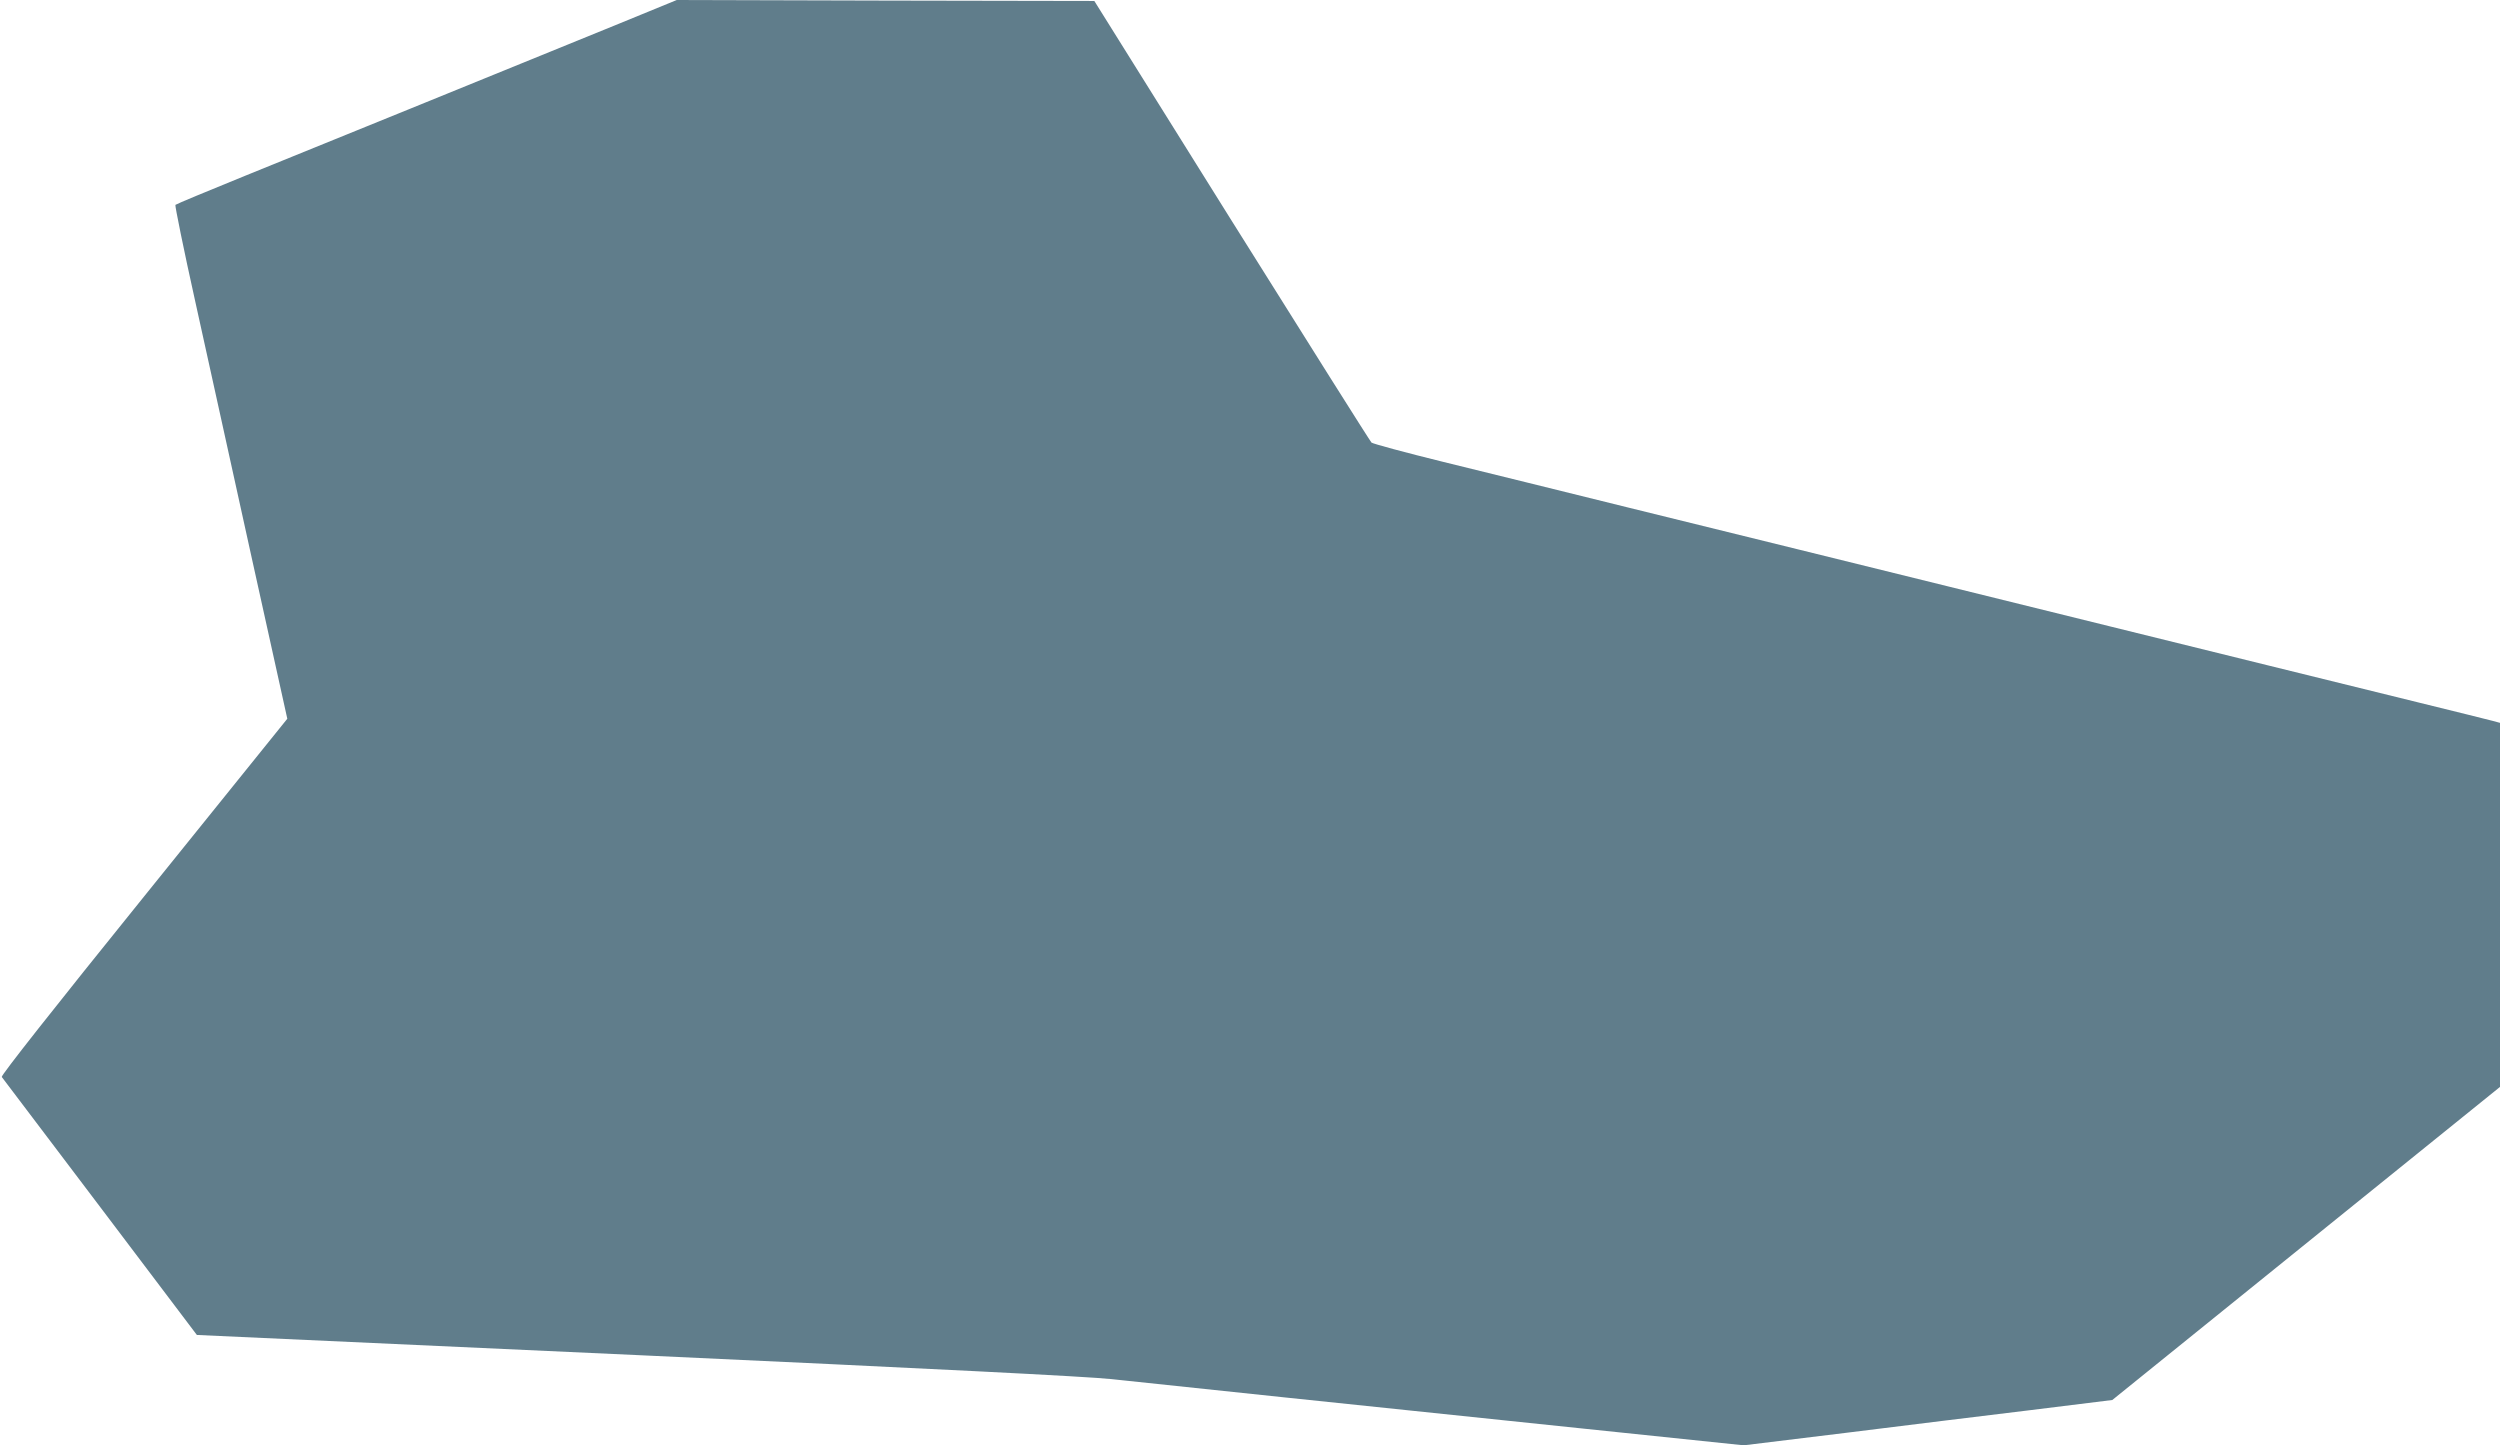
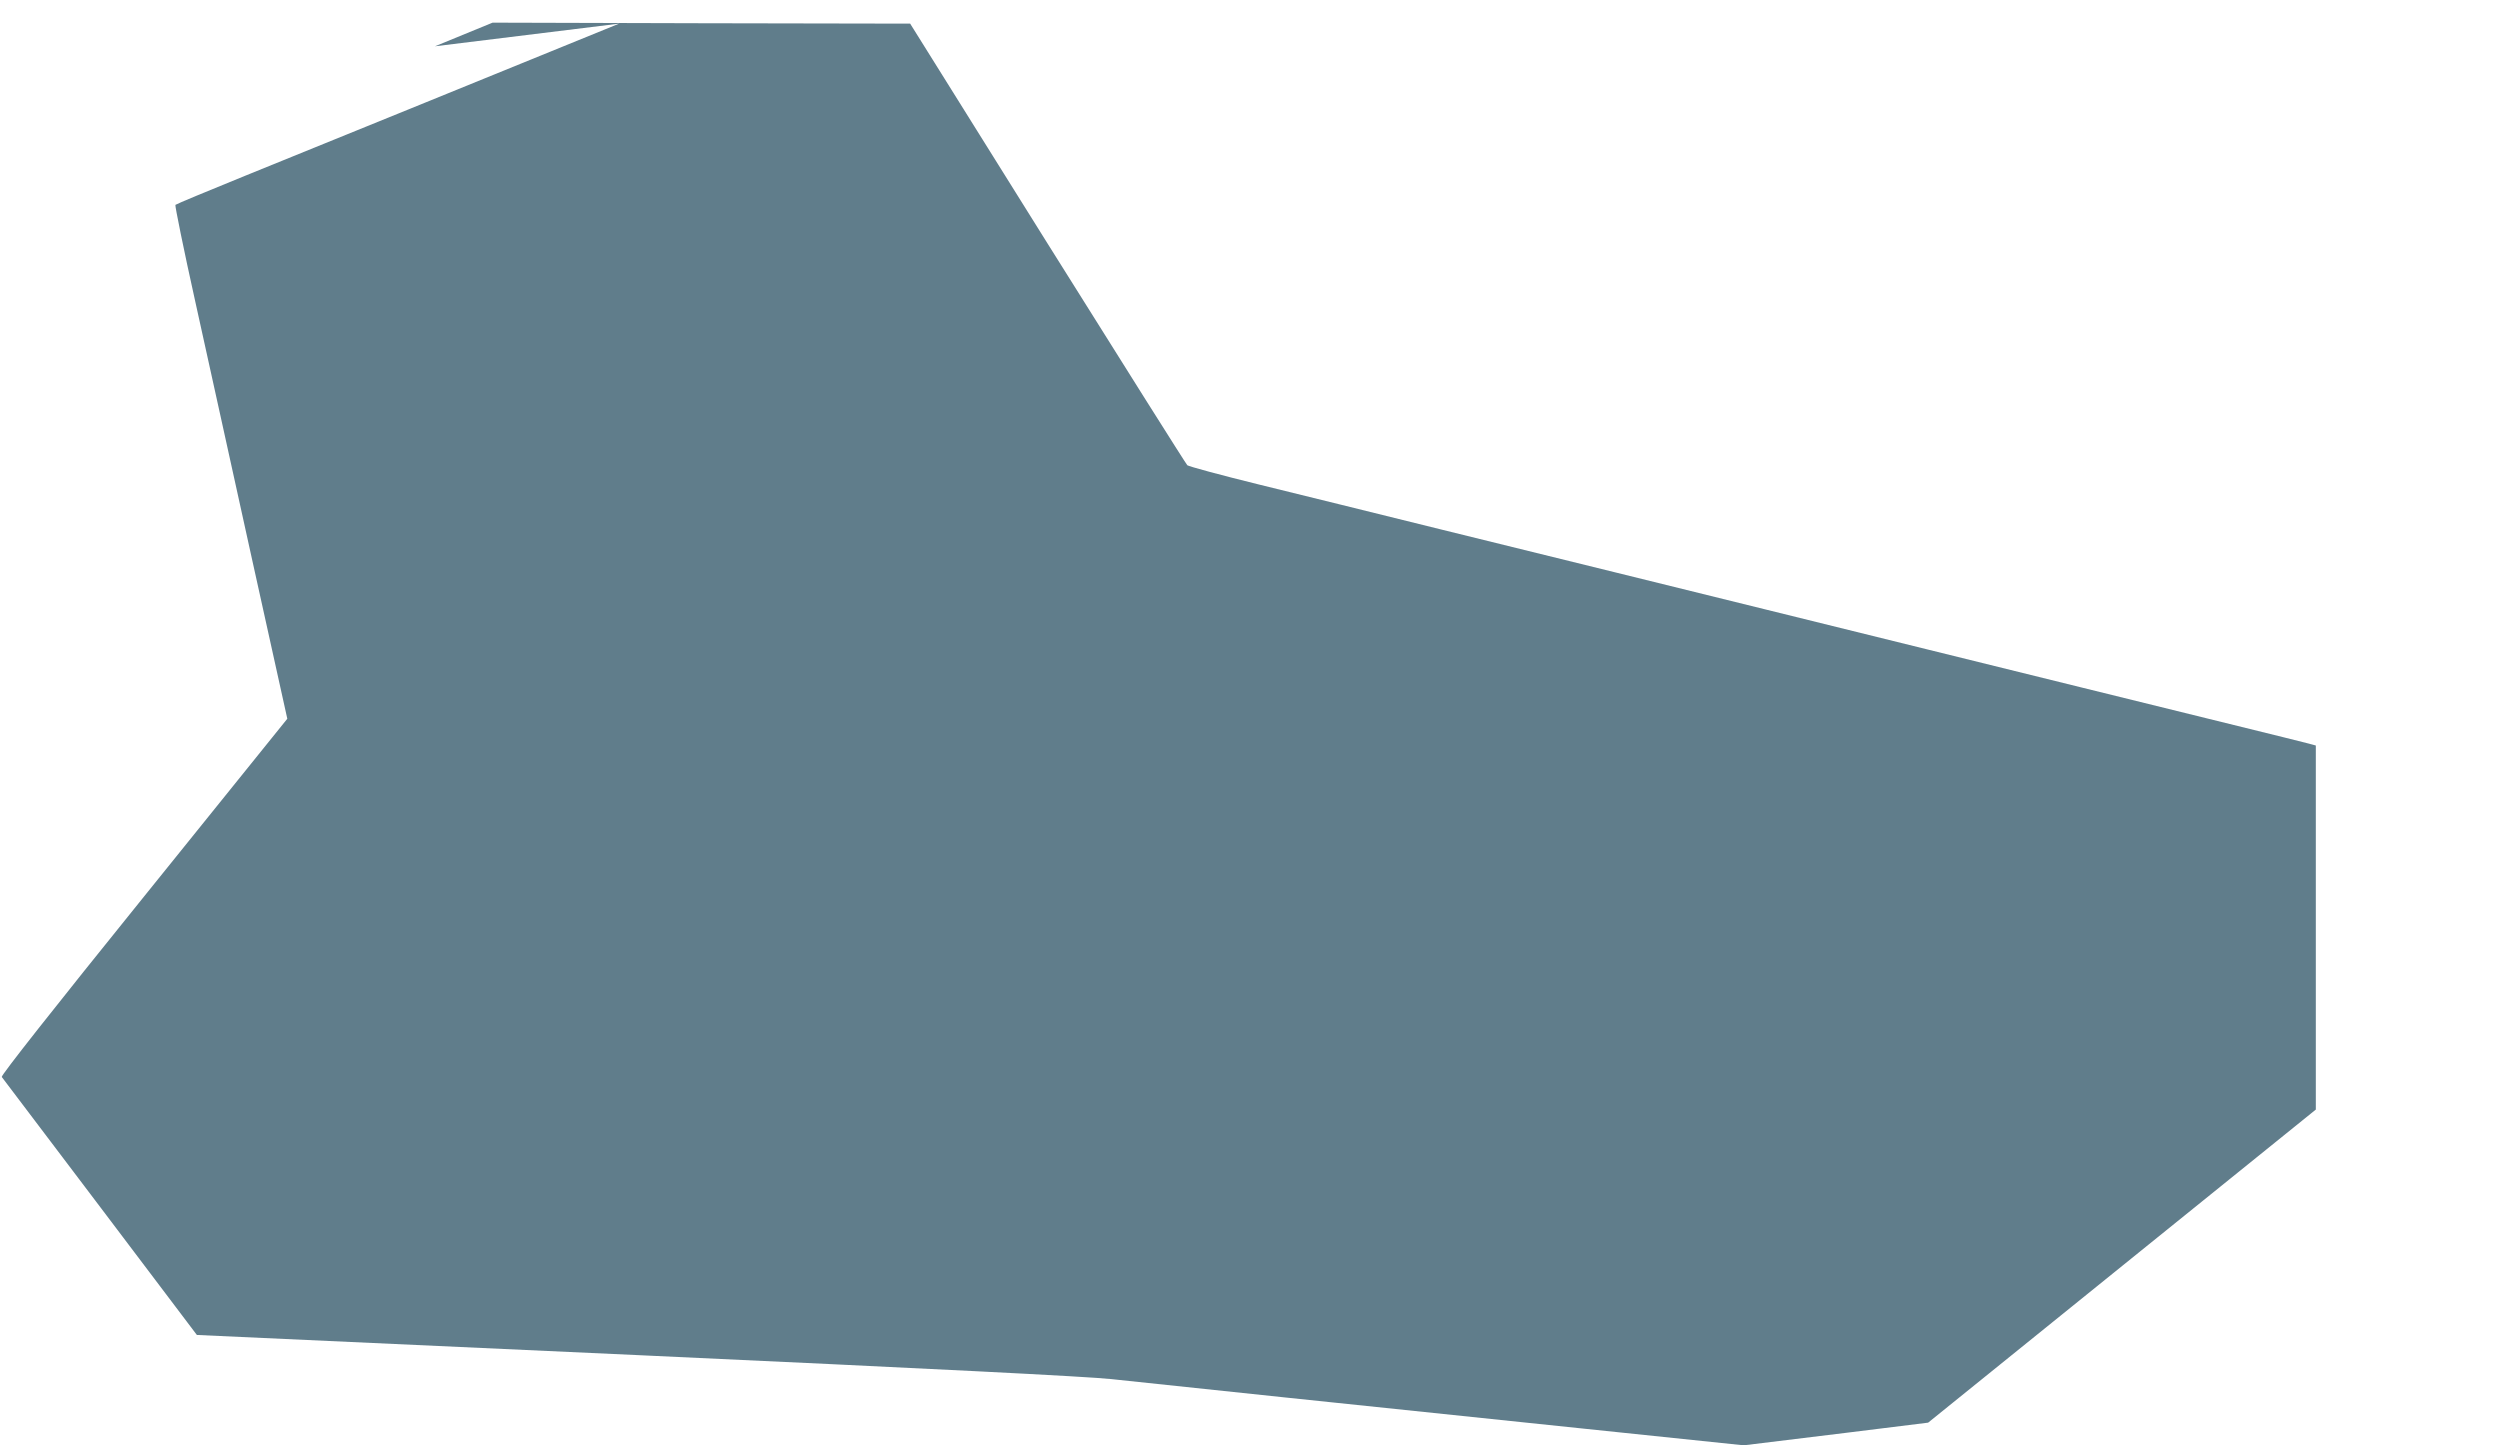
<svg xmlns="http://www.w3.org/2000/svg" version="1.0" width="1280pt" height="740pt" viewBox="0 0 1280 740" preserveAspectRatio="xMidYMid meet">
  <g transform="translate(0,740) scale(0.1,-0.1)" fill="#607d8b" stroke="none">
-     <path d="M3170 7279 c-473 -193 -1535 -625 -1915 -779 -192 -78 -353 -145 -357 -149 -3 -3 42 -226 102 -496 59 -269 190 -860 289 -1312 l182 -823 -735 -912 c-460 -570 -732 -915 -727 -922 4 -6 231 -306 504 -666 l495 -655 2253 -103 c1501 -69 2312 -110 2429 -123 96 -10 497 -53 890 -94 393 -41 1082 -113 1532 -160 l816 -85 524 64 c287 36 712 88 943 116 l420 52 125 101 c69 56 516 417 993 802 l867 700 0 932 0 932 -37 10 c-21 6 -193 48 -383 95 -190 47 -538 133 -775 191 -236 58 -592 146 -790 195 -198 49 -571 141 -830 205 -258 64 -605 149 -770 190 -165 41 -563 139 -885 218 -322 80 -745 184 -940 232 -195 48 -361 93 -368 99 -7 7 -329 518 -716 1136 l-703 1125 -1069 2 -1069 3 -295 -121z" />
+     <path d="M3170 7279 c-473 -193 -1535 -625 -1915 -779 -192 -78 -353 -145 -357 -149 -3 -3 42 -226 102 -496 59 -269 190 -860 289 -1312 l182 -823 -735 -912 c-460 -570 -732 -915 -727 -922 4 -6 231 -306 504 -666 l495 -655 2253 -103 c1501 -69 2312 -110 2429 -123 96 -10 497 -53 890 -94 393 -41 1082 -113 1532 -160 l816 -85 524 64 l420 52 125 101 c69 56 516 417 993 802 l867 700 0 932 0 932 -37 10 c-21 6 -193 48 -383 95 -190 47 -538 133 -775 191 -236 58 -592 146 -790 195 -198 49 -571 141 -830 205 -258 64 -605 149 -770 190 -165 41 -563 139 -885 218 -322 80 -745 184 -940 232 -195 48 -361 93 -368 99 -7 7 -329 518 -716 1136 l-703 1125 -1069 2 -1069 3 -295 -121z" />
  </g>
</svg>